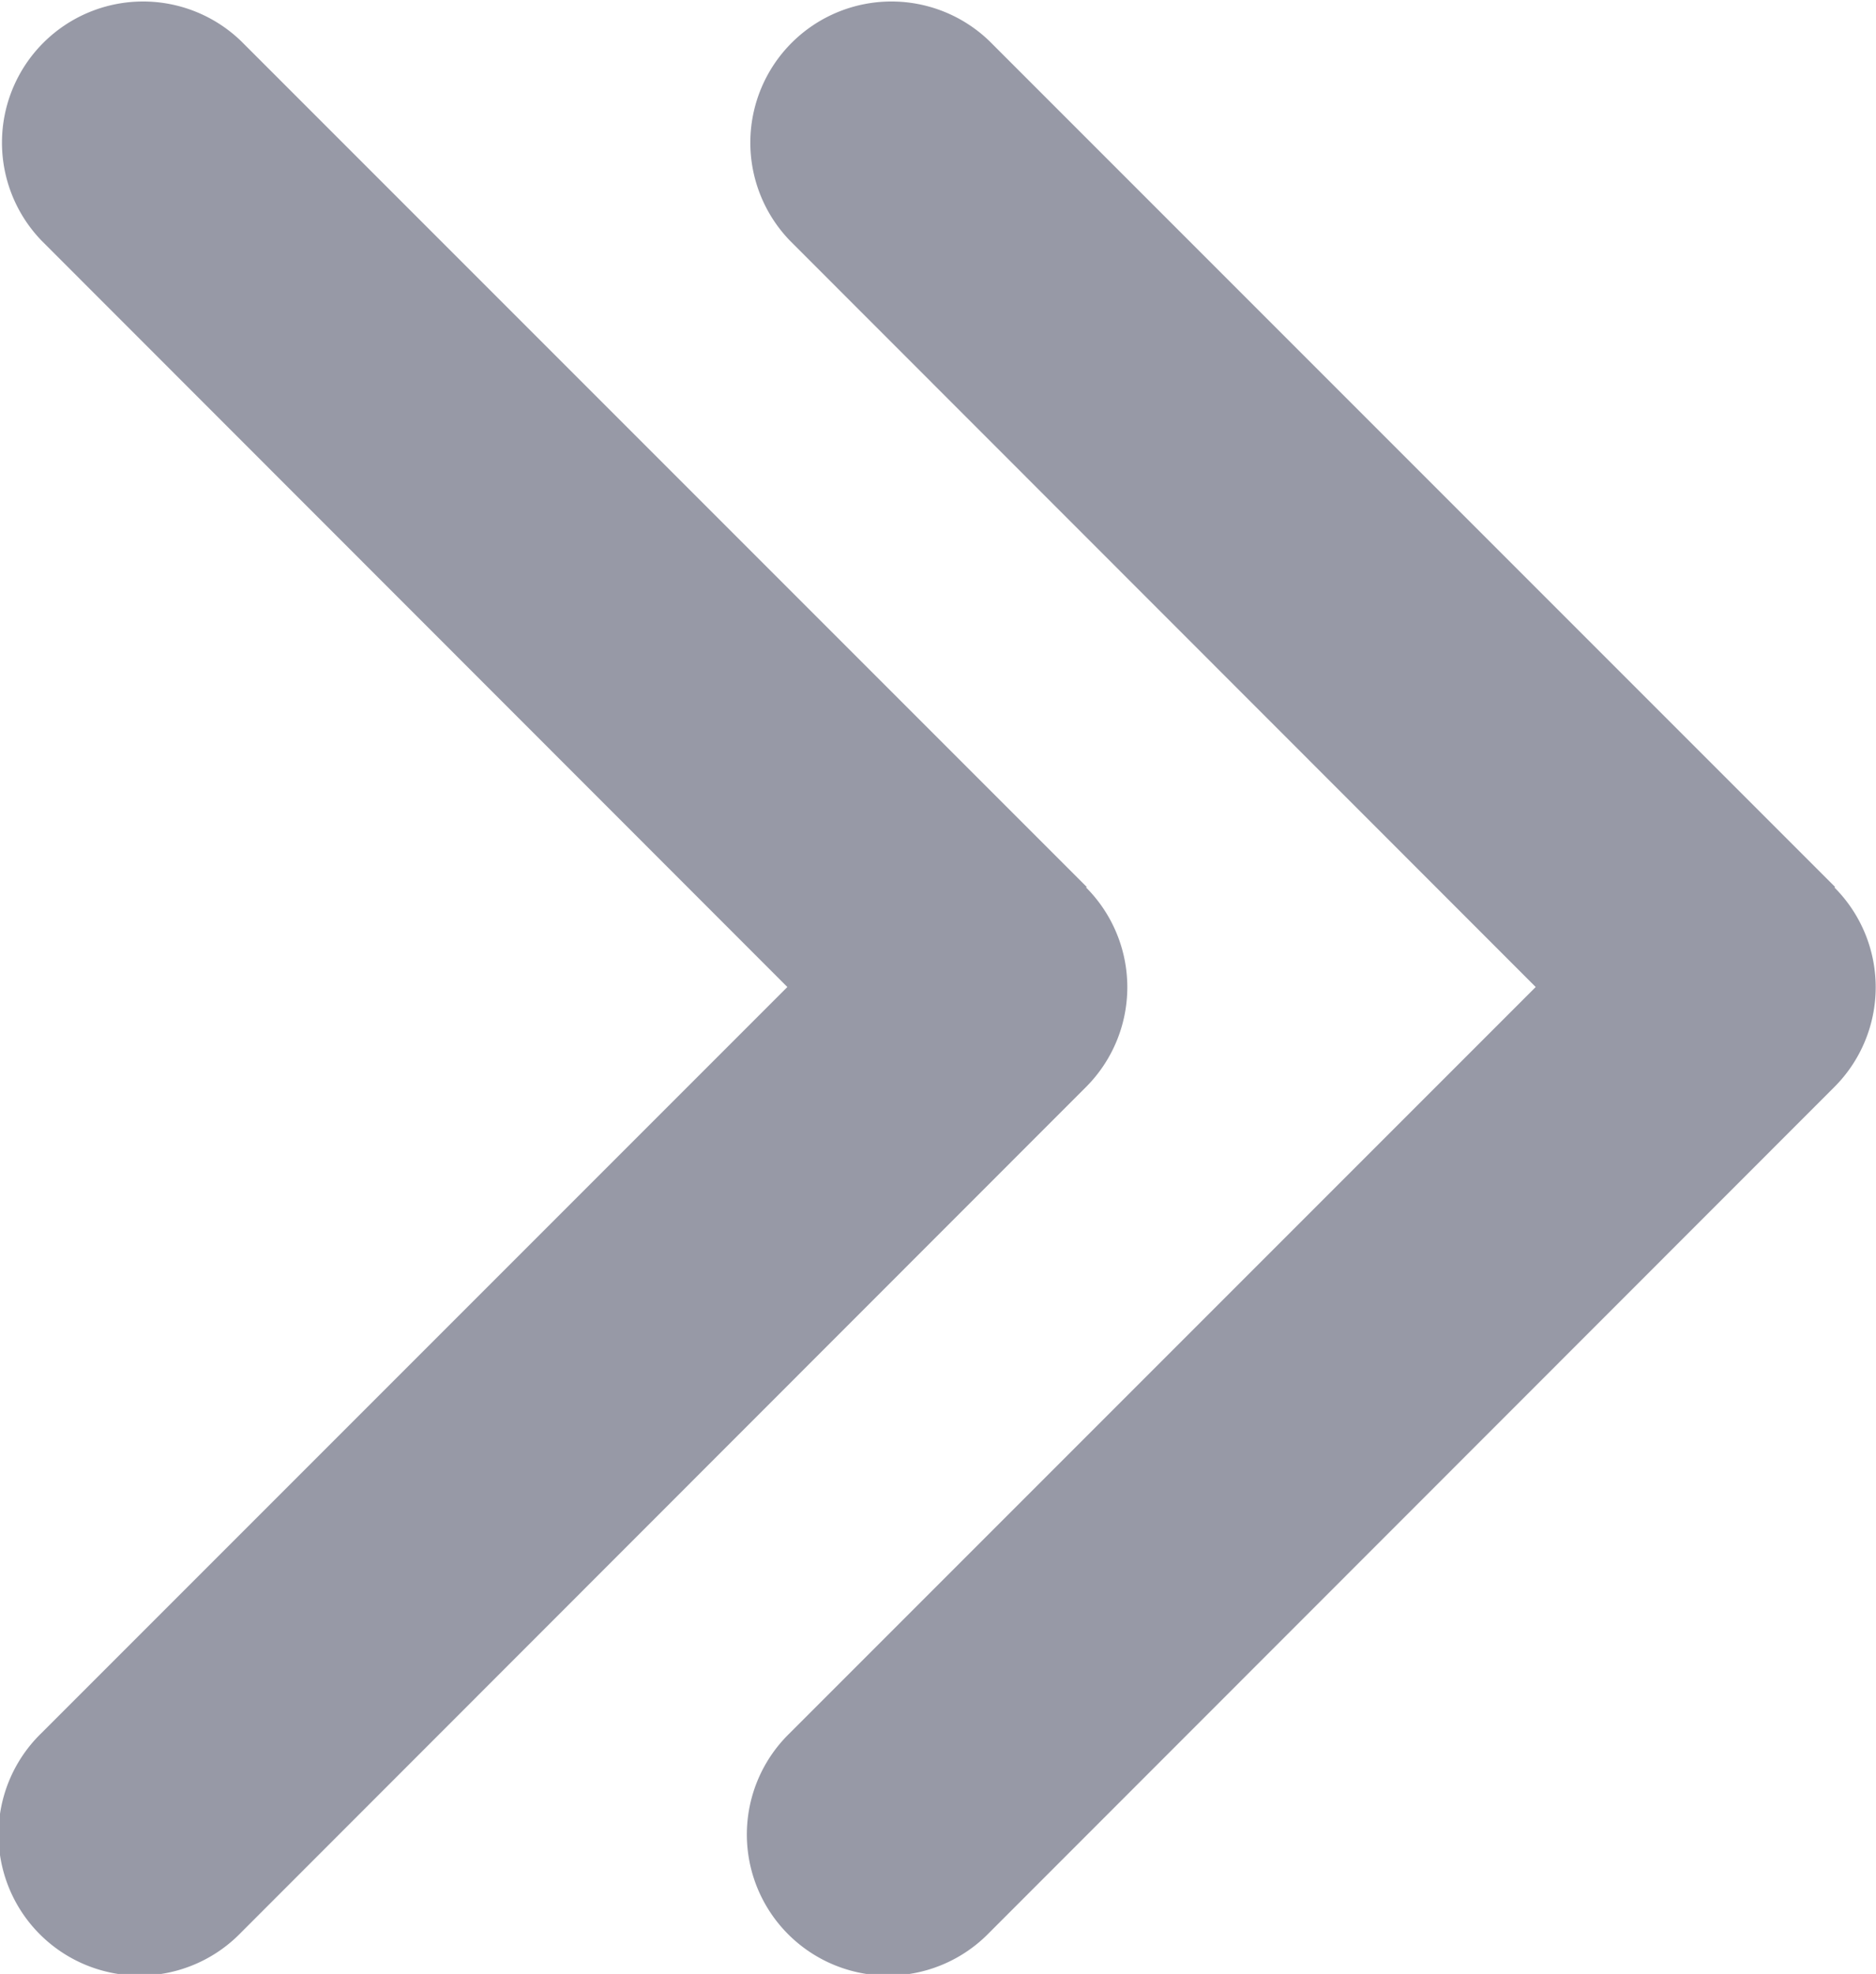
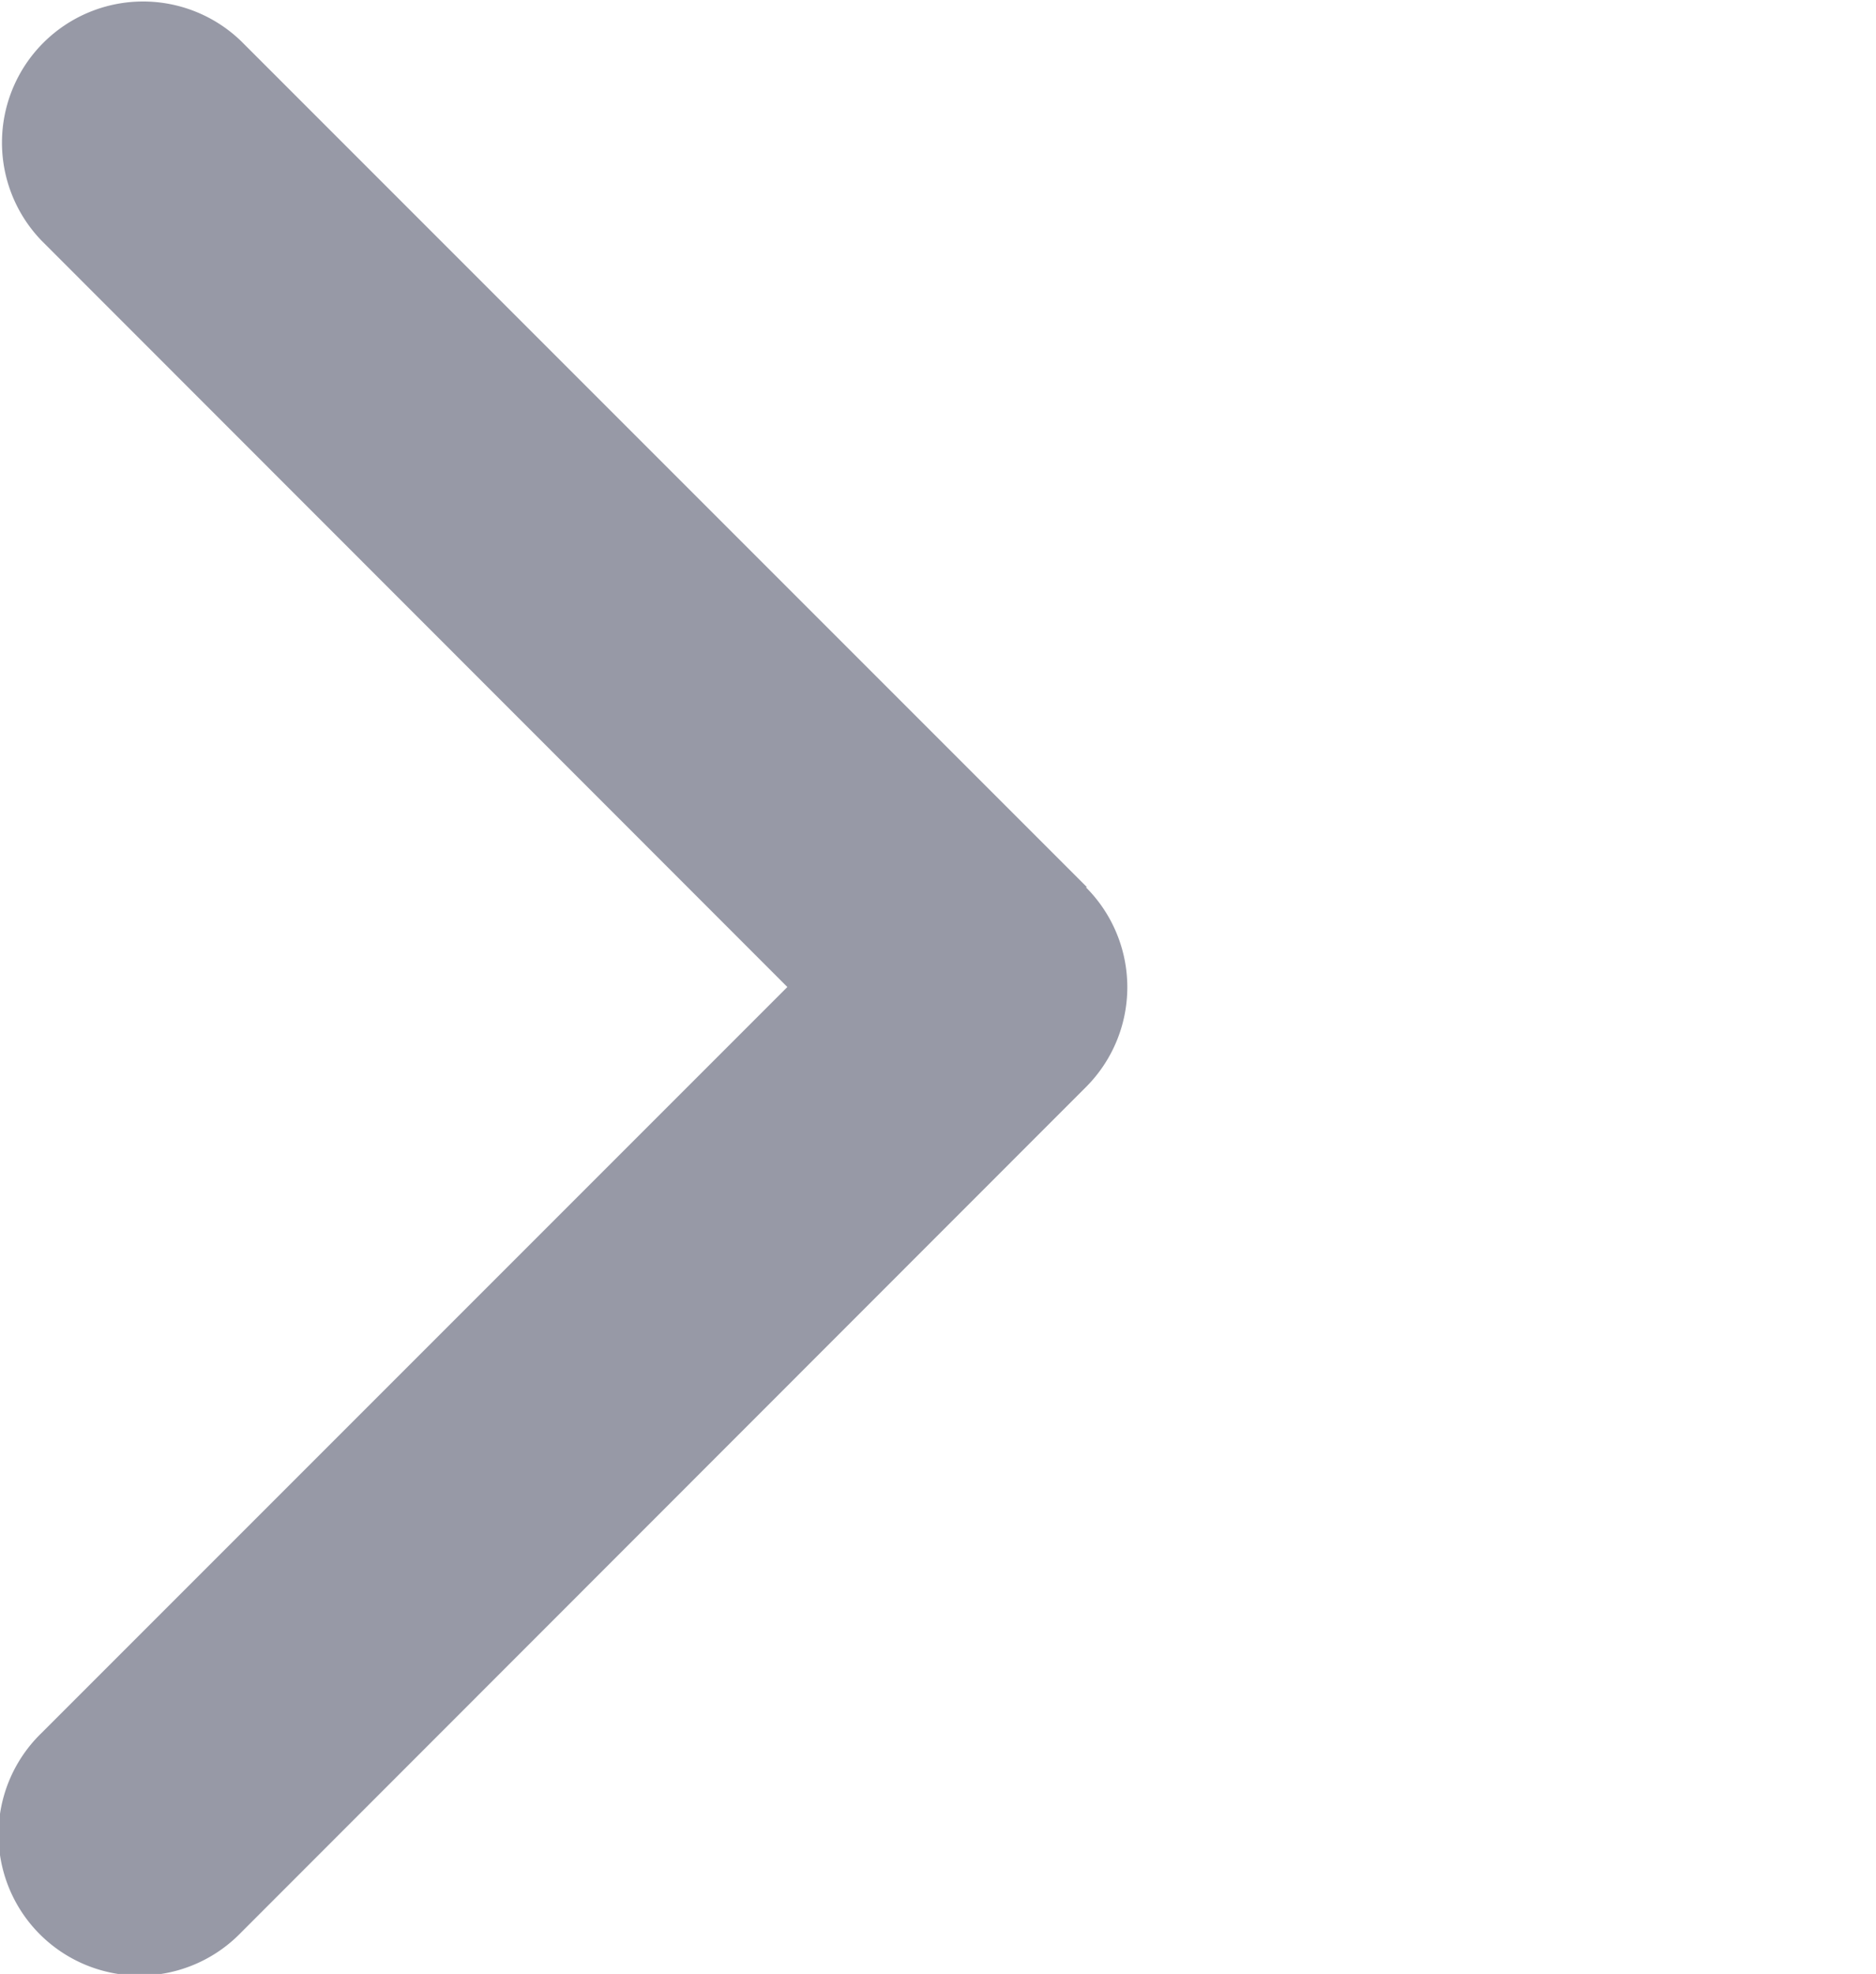
<svg xmlns="http://www.w3.org/2000/svg" width="23.667" height="24.897" viewBox="0 0 23.667 24.897">
  <g id="Double_arrow_right" data-name="Double arrow right" transform="translate(-1342.308 -3220.284)">
    <g id="Group_169885" data-name="Group 169885" transform="translate(863.654 3266.566)">
      <g id="Group_169886" data-name="Group 169886">
-         <path id="Path_10846" data-name="Path 10846" d="M137.7,11.193a1.78,1.78,0,0,1,0,2.517L127.038,24.377a1.78,1.78,0,1,1-2.517-2.517l9.411-9.411-9.406-9.411A1.78,1.78,0,0,1,127.043.521L137.71,11.188Z" transform="translate(364.096 -46.282)" fill="#9799a6" />
        <path id="Path_10847" data-name="Path 10847" d="M13.7,11.193a1.781,1.781,0,0,1,0,2.517L3.038,24.377A1.78,1.78,0,1,1,.521,21.86l9.411-9.411L.526,3.038A1.78,1.78,0,0,1,3.043.521L13.71,11.188Z" transform="translate(478.655 -46.282)" fill="#9799a6" />
      </g>
    </g>
  </g>
</svg>